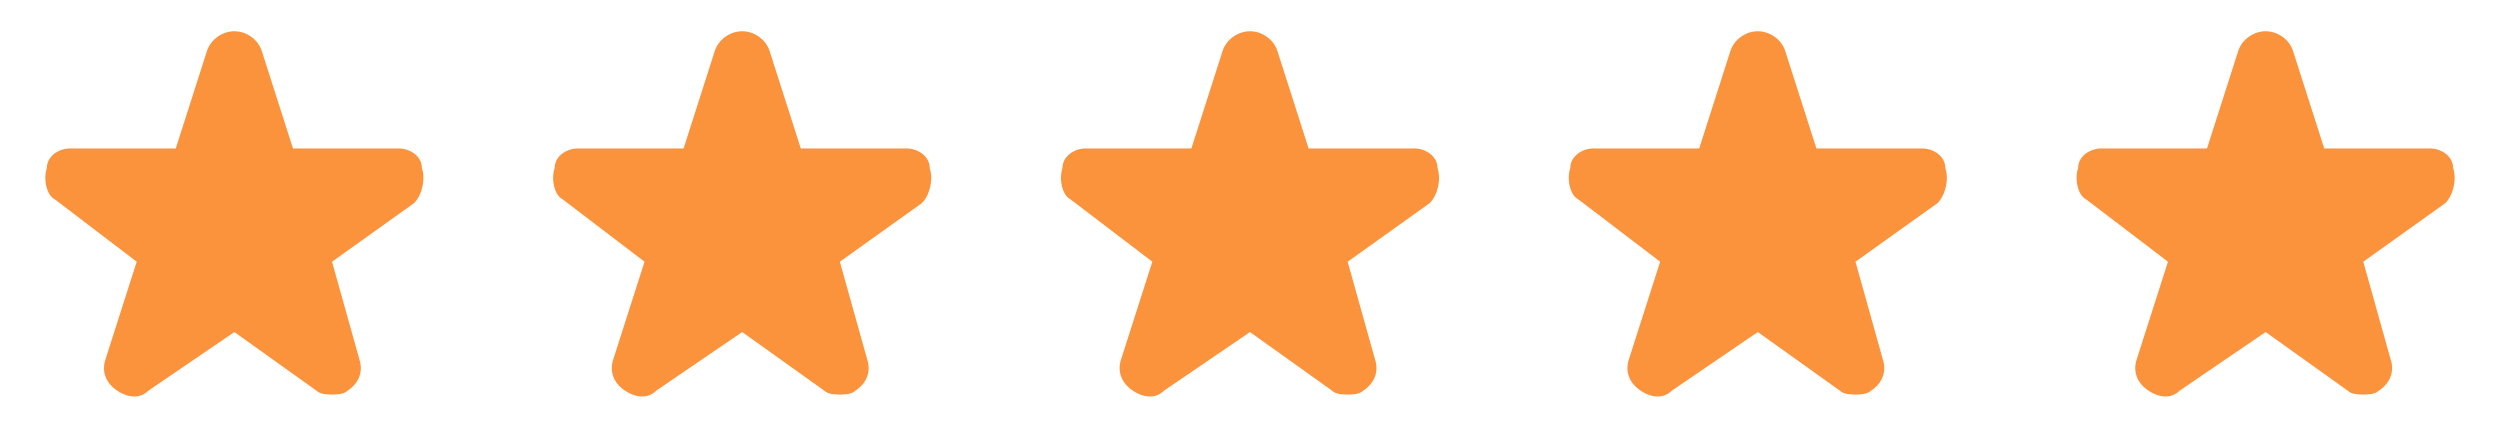
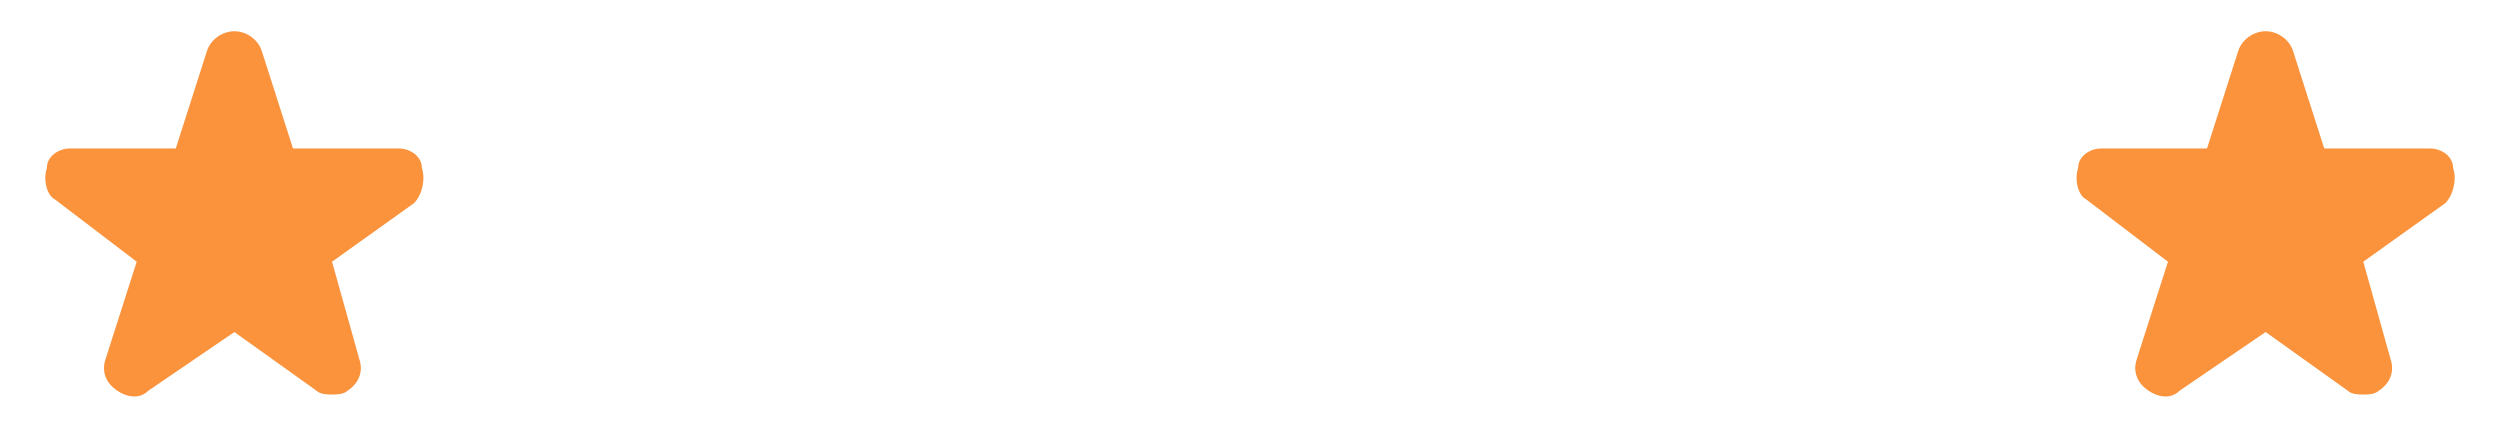
<svg xmlns="http://www.w3.org/2000/svg" width="64" height="11" viewBox="0 0 64 11" fill="none">
  <path d="M10.8 4.3C10.8 4 10.5 3.8 10.2 3.8H7.5L6.7 1.3C6.6 1 6.3 0.8 6 0.8C5.7 0.8 5.4 1 5.3 1.3L4.5 3.8H1.8C1.5 3.8 1.2 4 1.2 4.3C1.1 4.6 1.2 5 1.4 5.1L3.5 6.7L2.7 9.2C2.6 9.5 2.7 9.8 3 10C3.3 10.2 3.6 10.2 3.8 10L6 8.5L8.1 10C8.2 10.1 8.4 10.1 8.5 10.1C8.6 10.1 8.8 10.1 8.9 10C9.2 9.8 9.3 9.5 9.2 9.2L8.5 6.7L10.6 5.2C10.8 5 10.9 4.6 10.8 4.3Z" fill="#FB923C" />
-   <path d="M23.8 4.3C23.8 4 23.5 3.8 23.2 3.8H20.5L19.7 1.3C19.6 1 19.3 0.8 19 0.8C18.7 0.8 18.4 1 18.3 1.3L17.5 3.8H14.8C14.5 3.8 14.2 4 14.2 4.3C14.1 4.6 14.2 5 14.4 5.1L16.5 6.7L15.7 9.2C15.6 9.5 15.7 9.8 16 10C16.3 10.2 16.6 10.2 16.8 10L19 8.5L21.1 10C21.2 10.1 21.4 10.1 21.5 10.1C21.6 10.1 21.8 10.1 21.9 10C22.2 9.8 22.3 9.5 22.2 9.2L21.5 6.7L23.6 5.2C23.8 5 23.9 4.6 23.8 4.3Z" fill="#FB923C" />
-   <path d="M36.8 4.3C36.8 4 36.5 3.8 36.2 3.8H33.5L32.7 1.3C32.6 1 32.3 0.8 32 0.8C31.7 0.8 31.4 1 31.3 1.3L30.5 3.8H27.8C27.5 3.8 27.2 4 27.2 4.3C27.1 4.6 27.2 5 27.4 5.1L29.5 6.7L28.7 9.2C28.6 9.5 28.7 9.8 29 10C29.3 10.2 29.6 10.2 29.8 10L32 8.5L34.1 10C34.2 10.1 34.4 10.1 34.5 10.1C34.6 10.1 34.8 10.1 34.9 10C35.2 9.8 35.3 9.5 35.2 9.2L34.5 6.7L36.6 5.2C36.8 5 36.9 4.6 36.8 4.3Z" fill="#FB923C" />
-   <path d="M49.8 4.3C49.8 4 49.5 3.8 49.2 3.8H46.5L45.7 1.3C45.6 1 45.3 0.8 45 0.8C44.7 0.8 44.4 1 44.3 1.3L43.5 3.8H40.8C40.5 3.8 40.2 4 40.2 4.3C40.1 4.6 40.2 5 40.4 5.1L42.5 6.7L41.7 9.2C41.6 9.5 41.7 9.8 42 10C42.3 10.2 42.6 10.2 42.8 10L45 8.5L47.1 10C47.2 10.1 47.4 10.1 47.5 10.1C47.6 10.1 47.8 10.1 47.9 10C48.2 9.8 48.3 9.5 48.2 9.2L47.5 6.7L49.6 5.2C49.8 5 49.9 4.6 49.8 4.3Z" fill="#FB923C" />
  <path d="M62.8 4.3C62.8 4 62.5 3.8 62.2 3.8H59.5L58.7 1.3C58.6 1 58.3 0.8 58 0.8C57.7 0.8 57.4 1 57.3 1.3L56.5 3.8H53.8C53.5 3.8 53.2 4 53.2 4.3C53.1 4.6 53.2 5 53.4 5.1L55.5 6.7L54.7 9.2C54.6 9.5 54.7 9.8 55 10C55.3 10.2 55.6 10.2 55.8 10L58 8.5L60.1 10C60.2 10.1 60.4 10.1 60.5 10.1C60.6 10.1 60.8 10.1 60.9 10C61.2 9.8 61.3 9.5 61.2 9.2L60.5 6.7L62.6 5.2C62.8 5 62.9 4.6 62.8 4.3Z" fill="#FB923C" />
</svg>